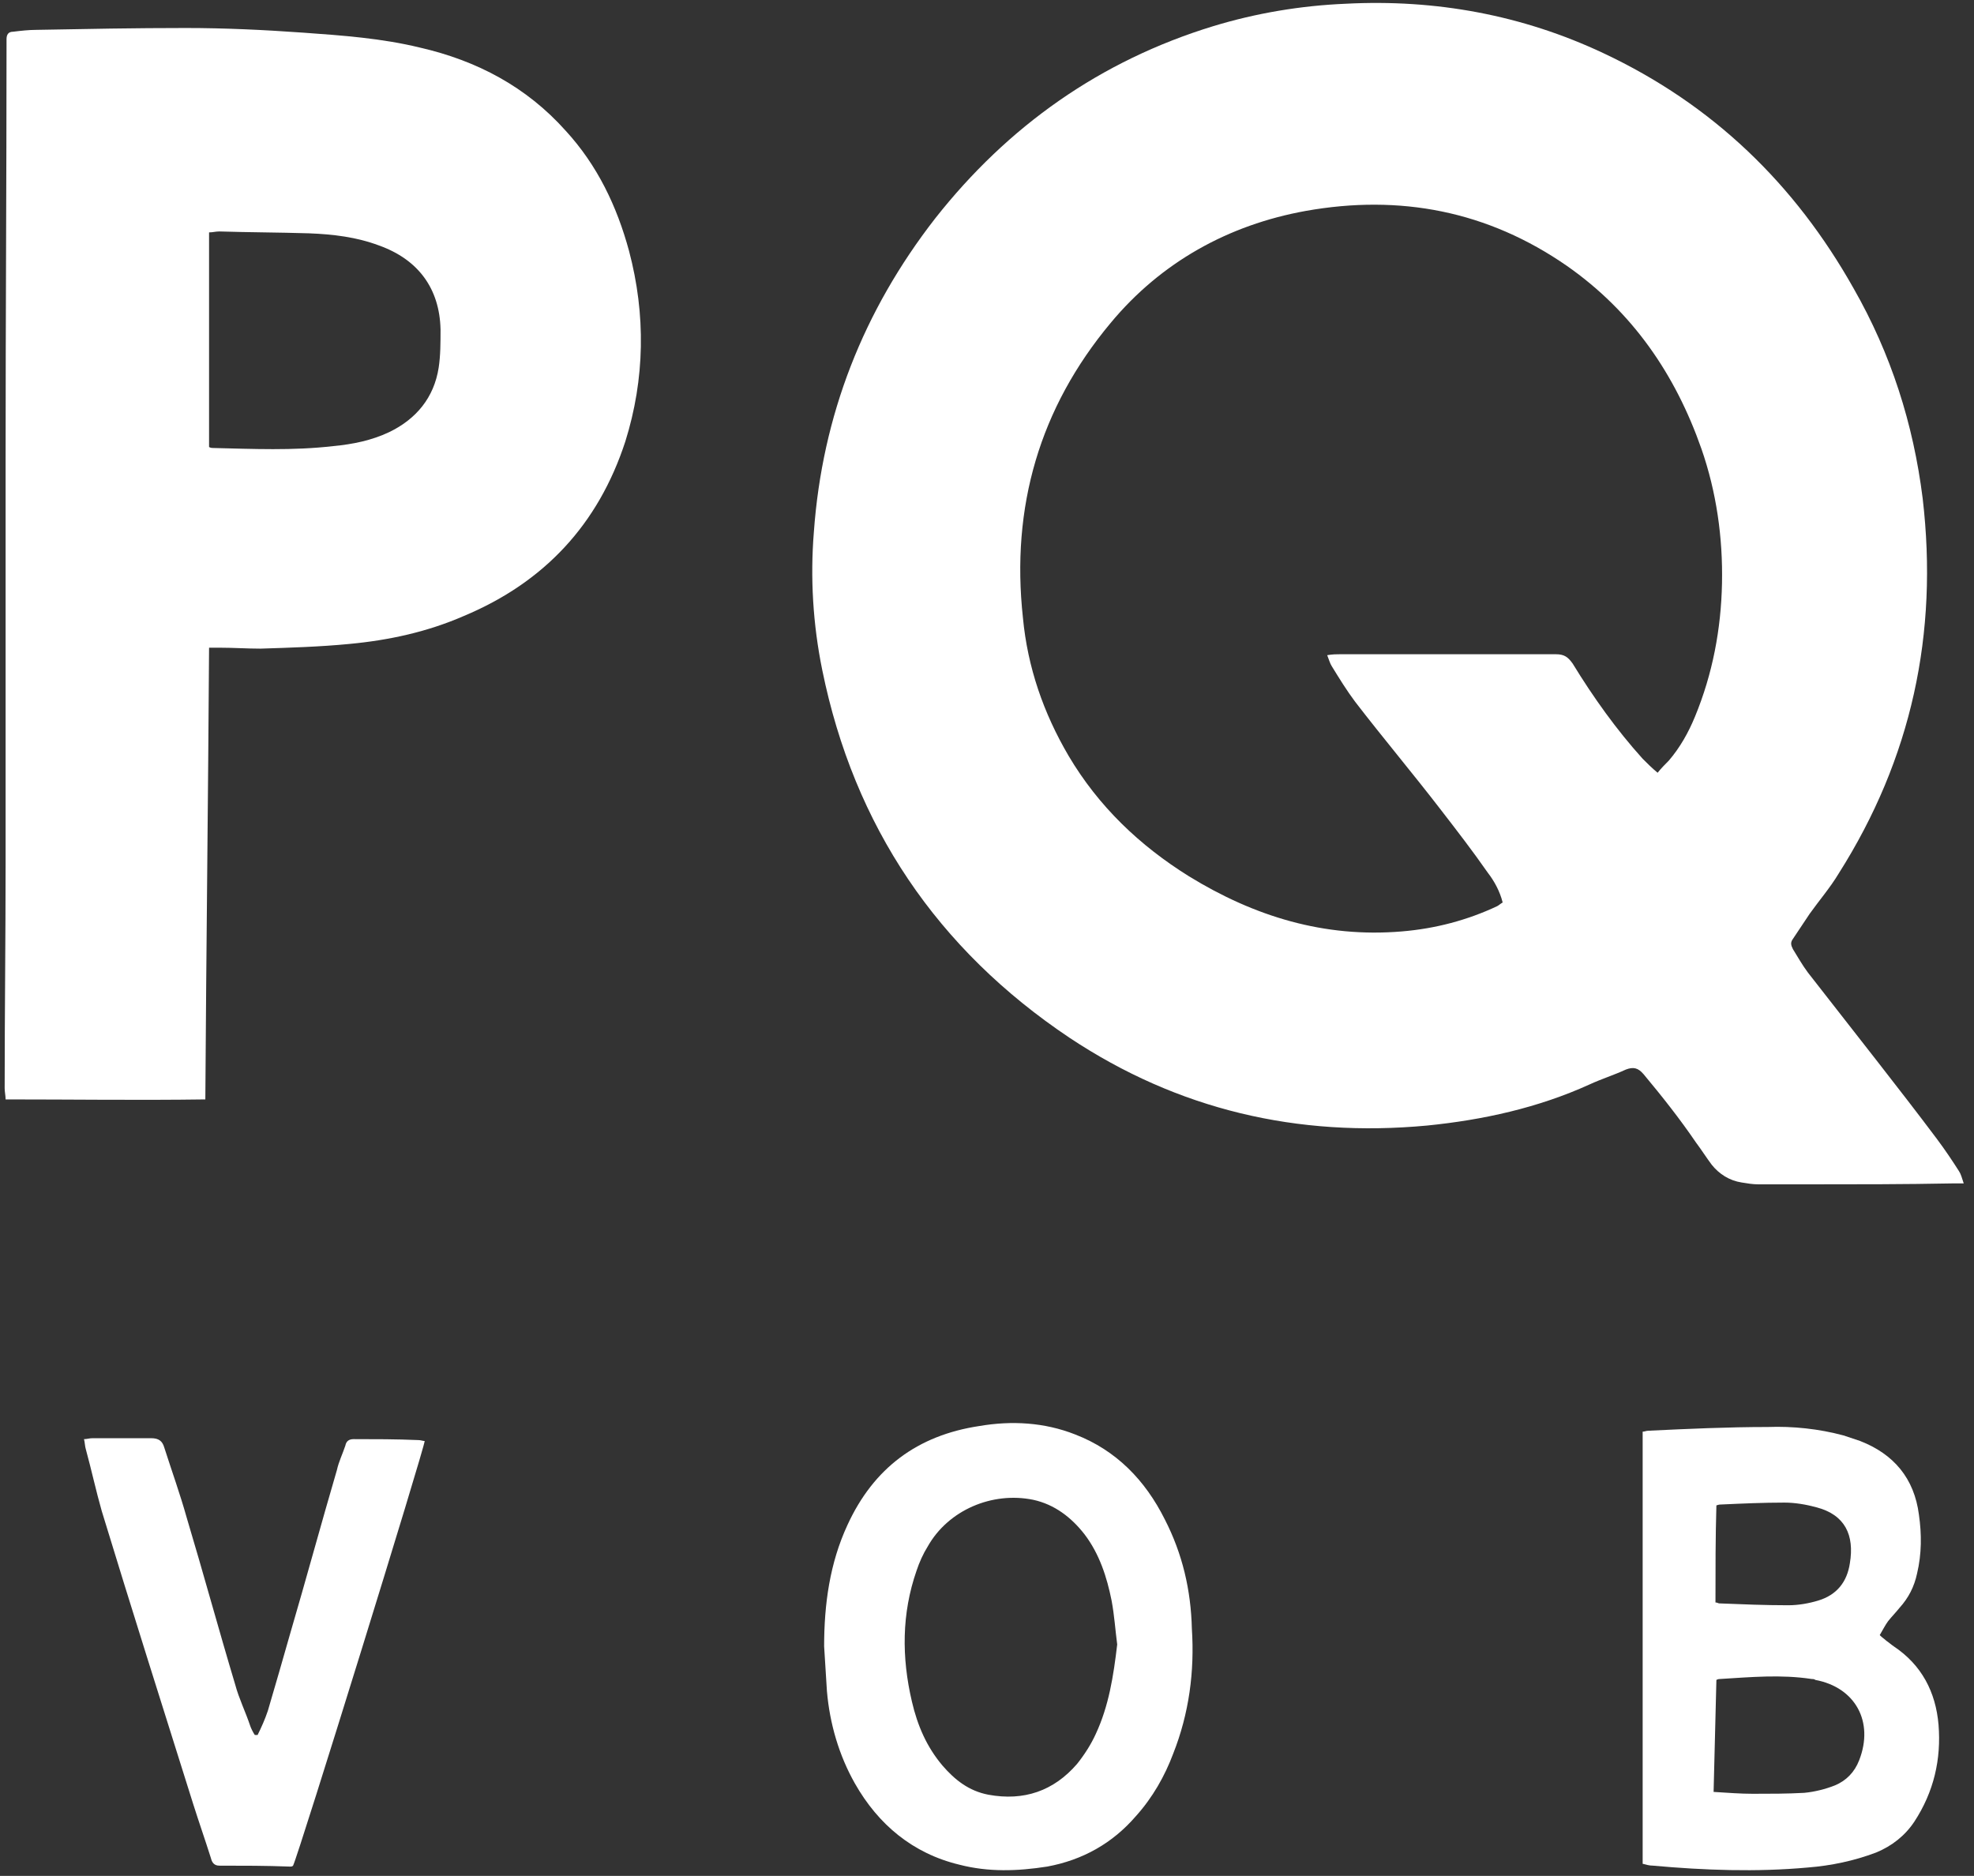
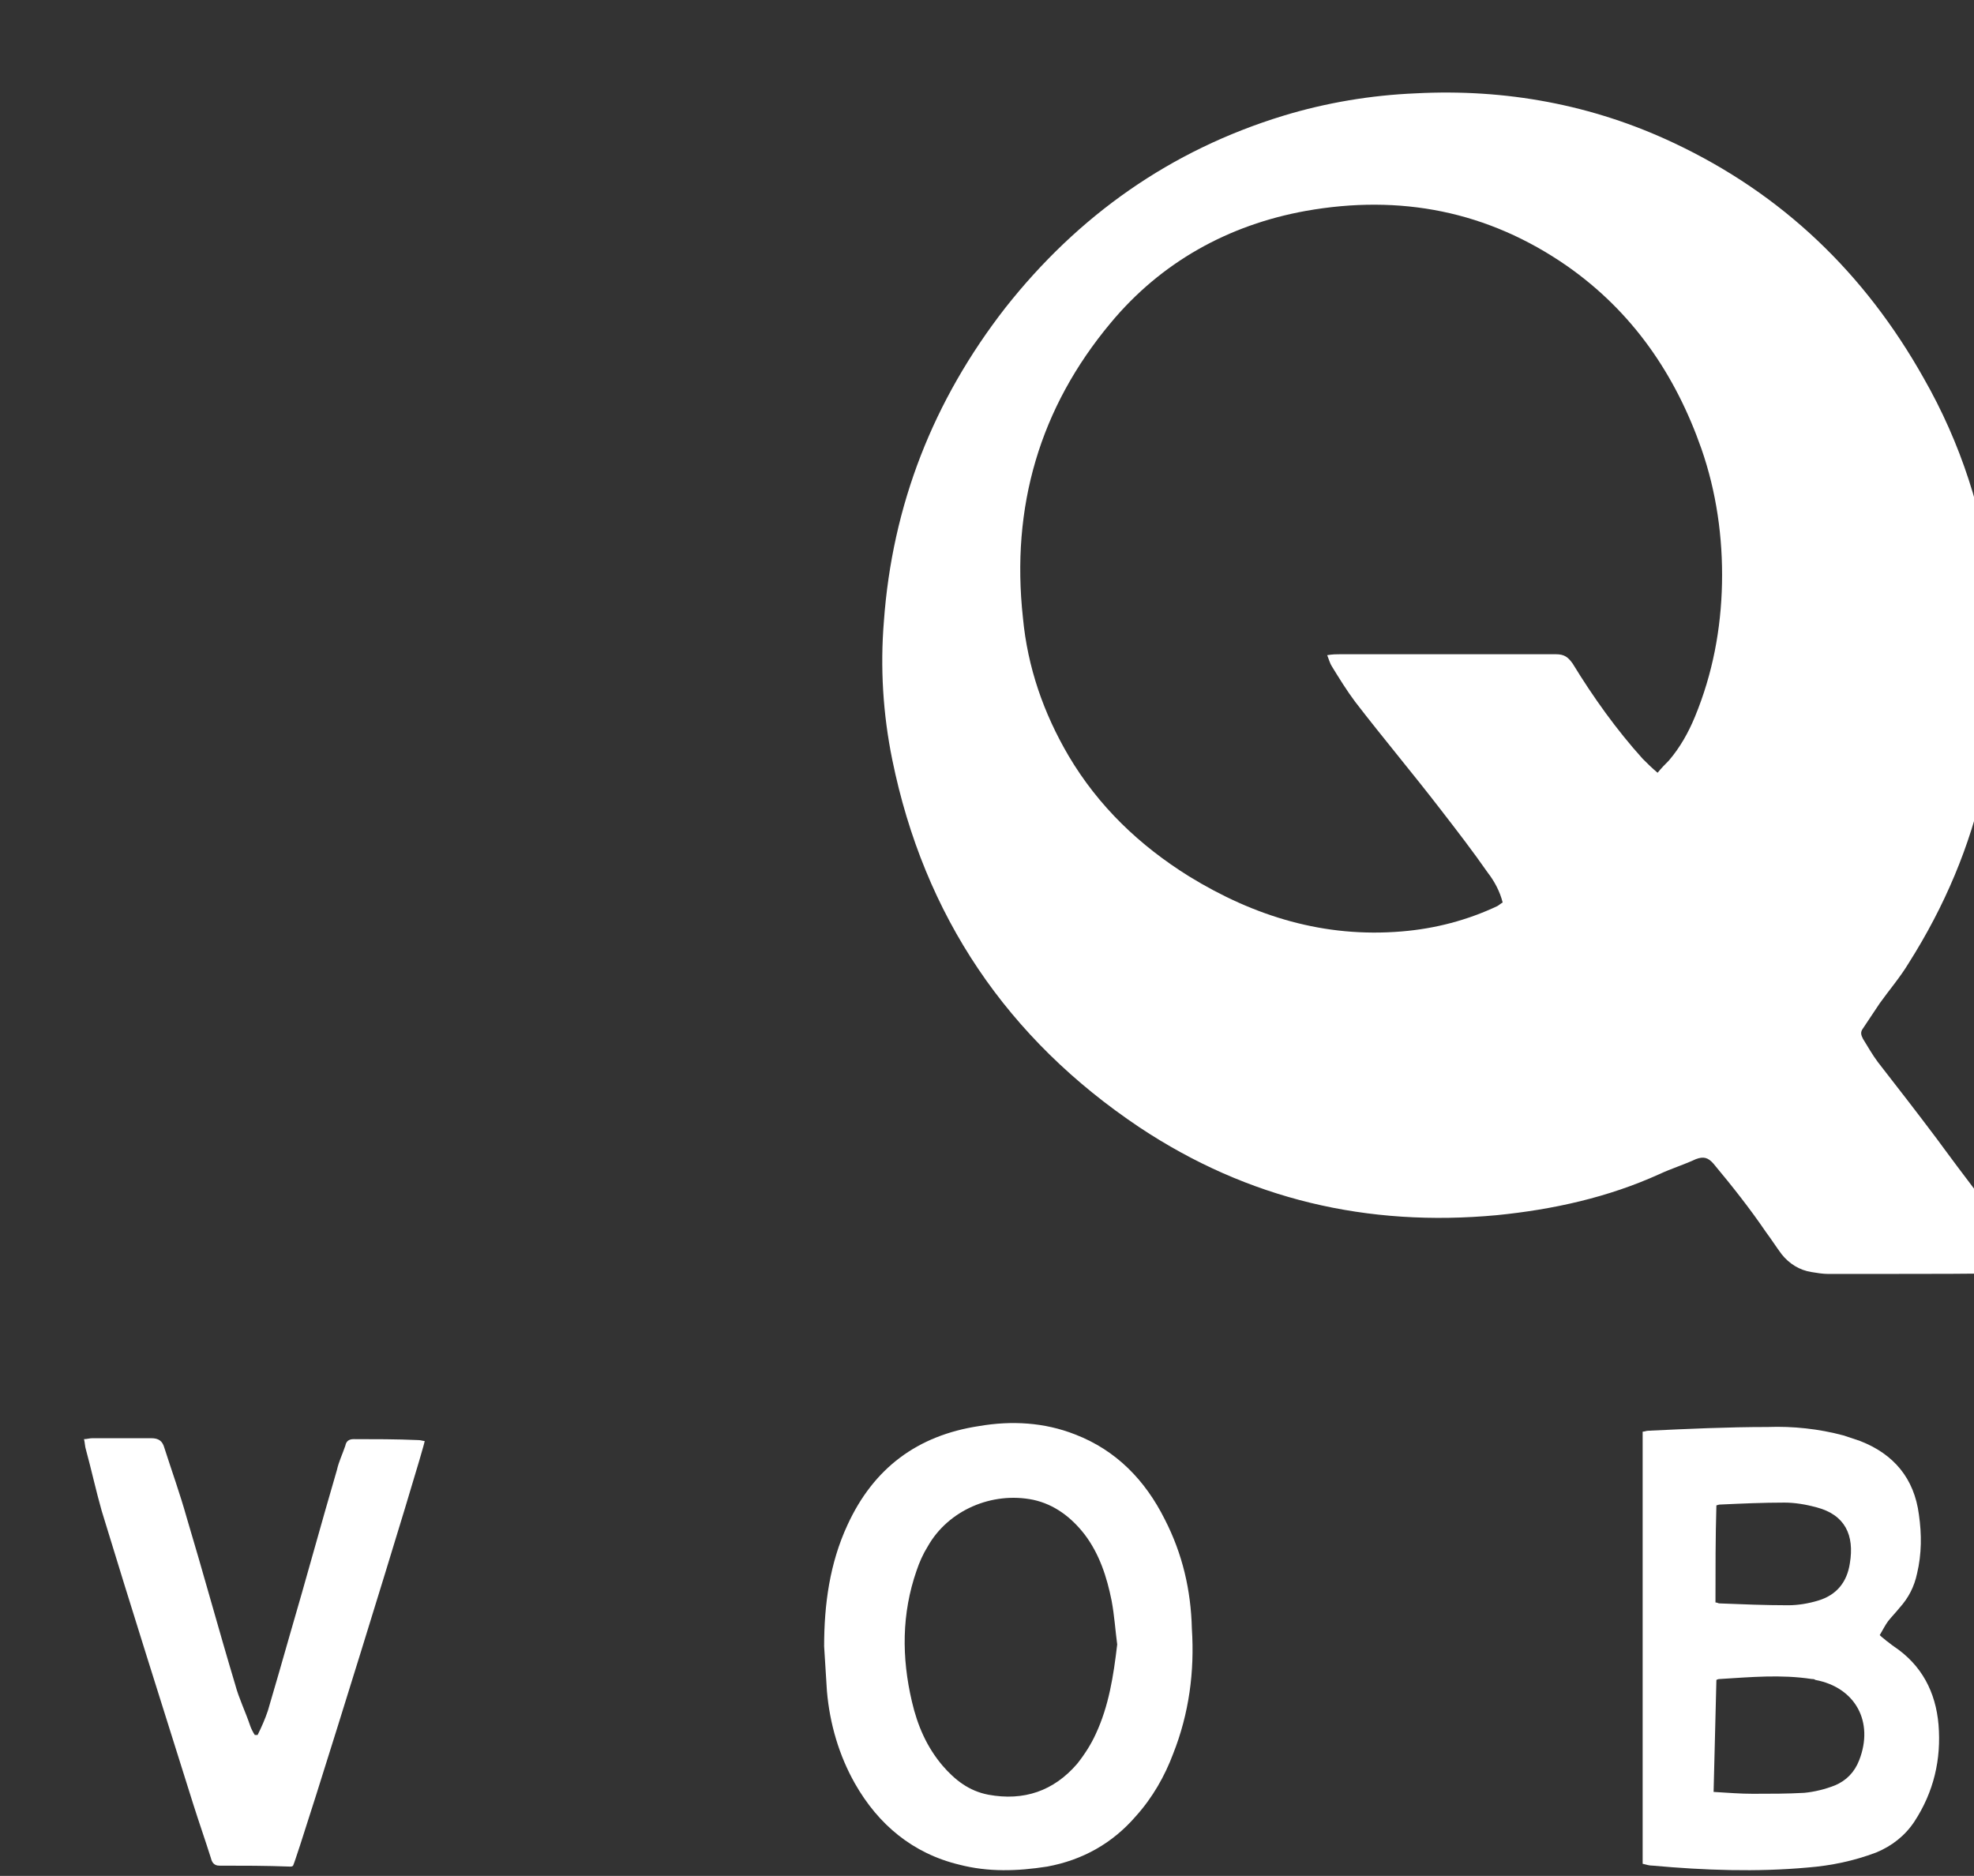
<svg xmlns="http://www.w3.org/2000/svg" version="1.1" x="0px" y="0px" viewBox="0 0 211.5 201" style="enable-background:new 0 0 211.5 201;" xml:space="preserve">
  <rect x="0" y="0" width="211.5" height="201" fill="#333333" stroke="none" />
  <style type="text/css">
	.st0{fill:#FFFFFF;}
	.st1{display:none;fill:none;}
</style>
  <g id="Ebene_2">
</g>
  <g id="Ebene_1_xA0_Bild_1_">
-     <path class="st0" d="M207.5,122c-2.1-2.8-4.2-5.5-6.3-8.2c-2.5-3.2-5-6.4-7.5-9.6c-0.6-0.8-1.1-1.7-1.6-2.5c-0.2-0.4-0.3-0.7,0-1.1   c0.6-0.9,1.2-1.8,1.8-2.7c1-1.4,2.2-2.8,3.1-4.3c7.8-12.3,10.7-25.7,9-40.2c-1-8-3.4-15.5-7.4-22.5c-6.3-11.2-15.1-19.7-26.8-25.2   c-8.7-4.1-18-5.8-27.6-5.3c-4.8,0.2-9.6,1-14.2,2.4c-12.1,3.7-22,10.7-29.8,20.6c-7.7,9.9-12.1,21.1-13,33.6   c-0.4,4.9-0.1,9.9,0.9,14.8c3.4,16.7,12.3,29.9,26.5,39.4c11.6,7.7,24.4,10.7,38.3,9.4c6-0.6,11.9-1.9,17.4-4.4   c1.3-0.6,2.6-1,3.9-1.6c0.8-0.3,1.3-0.2,1.9,0.5c2,2.4,3.9,4.8,5.6,7.3c0.6,0.8,1.1,1.6,1.7,2.4c0.8,1,1.9,1.7,3.2,1.9   c0.6,0.1,1.2,0.2,1.8,0.2c1.8,0,3.5,0,5.3,0c5.2,0,10.4,0,15.5-0.1c0.4,0,0.7,0,1.2,0c-0.2-0.6-0.3-1-0.5-1.3   C209.2,124.4,208.4,123.2,207.5,122z M184.5,62.5c-0.1,4.9-1,9.7-2.9,14.3c-0.7,1.7-1.6,3.3-2.8,4.7c-0.4,0.4-0.8,0.8-1.2,1.3   c-0.6-0.5-1.1-1-1.6-1.5c-2.8-3.1-5.3-6.6-7.5-10.2c-0.5-0.7-0.9-1-1.8-1c-7.7,0-15.4,0-23.1,0c-0.4,0-0.8,0-1.4,0.1   c0.2,0.5,0.3,0.9,0.5,1.2c0.8,1.3,1.6,2.6,2.5,3.8c3,3.9,6.2,7.7,9.2,11.6c1.7,2.2,3.4,4.4,5,6.7c0.7,0.9,1.3,2,1.6,3.2   c-0.2,0.1-0.4,0.3-0.6,0.4c-3.2,1.5-6.6,2.4-10.2,2.7c-8.3,0.7-15.8-1.6-22.8-5.9c-5.3-3.3-9.7-7.5-12.9-12.9   c-2.7-4.6-4.4-9.5-4.9-14.8c-1.3-11.9,1.8-22.5,9.4-31.6c5.4-6.5,12.6-10.5,20.9-12c10.1-1.8,19.5,0,28,5.9   c7,4.9,11.6,11.6,14.4,19.6C183.9,52.7,184.6,57.6,184.5,62.5z" />
+     <path class="st0" d="M207.5,122c-2.1-2.8-4.2-5.5-6.3-8.2c-0.6-0.8-1.1-1.7-1.6-2.5c-0.2-0.4-0.3-0.7,0-1.1   c0.6-0.9,1.2-1.8,1.8-2.7c1-1.4,2.2-2.8,3.1-4.3c7.8-12.3,10.7-25.7,9-40.2c-1-8-3.4-15.5-7.4-22.5c-6.3-11.2-15.1-19.7-26.8-25.2   c-8.7-4.1-18-5.8-27.6-5.3c-4.8,0.2-9.6,1-14.2,2.4c-12.1,3.7-22,10.7-29.8,20.6c-7.7,9.9-12.1,21.1-13,33.6   c-0.4,4.9-0.1,9.9,0.9,14.8c3.4,16.7,12.3,29.9,26.5,39.4c11.6,7.7,24.4,10.7,38.3,9.4c6-0.6,11.9-1.9,17.4-4.4   c1.3-0.6,2.6-1,3.9-1.6c0.8-0.3,1.3-0.2,1.9,0.5c2,2.4,3.9,4.8,5.6,7.3c0.6,0.8,1.1,1.6,1.7,2.4c0.8,1,1.9,1.7,3.2,1.9   c0.6,0.1,1.2,0.2,1.8,0.2c1.8,0,3.5,0,5.3,0c5.2,0,10.4,0,15.5-0.1c0.4,0,0.7,0,1.2,0c-0.2-0.6-0.3-1-0.5-1.3   C209.2,124.4,208.4,123.2,207.5,122z M184.5,62.5c-0.1,4.9-1,9.7-2.9,14.3c-0.7,1.7-1.6,3.3-2.8,4.7c-0.4,0.4-0.8,0.8-1.2,1.3   c-0.6-0.5-1.1-1-1.6-1.5c-2.8-3.1-5.3-6.6-7.5-10.2c-0.5-0.7-0.9-1-1.8-1c-7.7,0-15.4,0-23.1,0c-0.4,0-0.8,0-1.4,0.1   c0.2,0.5,0.3,0.9,0.5,1.2c0.8,1.3,1.6,2.6,2.5,3.8c3,3.9,6.2,7.7,9.2,11.6c1.7,2.2,3.4,4.4,5,6.7c0.7,0.9,1.3,2,1.6,3.2   c-0.2,0.1-0.4,0.3-0.6,0.4c-3.2,1.5-6.6,2.4-10.2,2.7c-8.3,0.7-15.8-1.6-22.8-5.9c-5.3-3.3-9.7-7.5-12.9-12.9   c-2.7-4.6-4.4-9.5-4.9-14.8c-1.3-11.9,1.8-22.5,9.4-31.6c5.4-6.5,12.6-10.5,20.9-12c10.1-1.8,19.5,0,28,5.9   c7,4.9,11.6,11.6,14.4,19.6C183.9,52.7,184.6,57.6,184.5,62.5z" />
    <path class="st1" d="M-220.2-224.4c-12.2-4.4-24.9-6.2-37.7-6.7c-16-0.7-32-0.7-48-1c-1.8,0-3.6,0.2-5.5,0.3c0,38.8,0,77,0,115.6   c1.1,0.3,1.5,0.5,2,0.5c21.6,0.2,43.3,1.3,64.9-1.1c10.3-1.1,20.4-3.3,29.9-7.6c14.8-6.8,24.1-18.2,26.6-34.4   c1.1-6.7,1.3-13.6,1-20.4C-187.8-201.4-199.3-216.8-220.2-224.4z" />
-     <path class="st0" d="M67.4,26.9c-1.3-4.8-3.4-9.2-6.8-12.9C56.4,9.3,51.1,6.5,45,5.1c-4.1-1-8.3-1.3-12.5-1.6   c-4.2-0.3-8.4-0.5-12.6-0.5C14.5,3,9.2,3.1,3.9,3.2c-0.8,0-1.7,0.1-2.5,0.2c-0.5,0-0.7,0.3-0.7,0.8c0,0.2,0,0.3,0,0.5   C0.7,19.4,0.6,34.2,0.6,49.1c0,8.2,0,16.4,0,24.6c0,6.3,0,12.6,0,18.8c0,8-0.1,16.1-0.1,24.1c0,0.4,0.1,0.8,0.1,1.2   c7.2,0,14.2,0.1,21.4,0c0.1-16.2,0.3-32.3,0.4-48.4c0.5,0,0.8,0,1.2,0c1.4,0,2.9,0.1,4.3,0.1c3.2-0.1,6.4-0.2,9.5-0.5   c4.3-0.4,8.4-1.3,12.3-3c8.6-3.6,14.4-9.8,17.3-18.7C69.1,40.6,69.2,33.7,67.4,26.9z M47,39.4c-0.5,3.2-2.4,5.5-5.3,6.9   c-1.9,0.9-3.9,1.3-6,1.5c-4.3,0.5-8.6,0.3-12.9,0.2c-0.1,0-0.2,0-0.4-0.1c0-7.7,0-15.3,0-23c0.4,0,0.7-0.1,1.1-0.1   c3.2,0.1,6.4,0.1,9.6,0.2c2.6,0.1,5.1,0.4,7.5,1.3c4.2,1.5,6.5,4.6,6.6,9C47.2,36.7,47.2,38.1,47,39.4z" />
    <path class="st0" d="M202.9,176.4c-0.3-0.2-0.5-0.4-0.8-0.6c-0.2-0.2-0.4-0.3-0.7-0.6c0.3-0.5,0.6-1.1,0.9-1.5   c0.4-0.5,0.8-0.9,1.2-1.4c1-1.1,1.6-2.3,1.9-3.7c0.5-2.1,0.5-4.2,0.2-6.3c-0.5-3.9-2.7-6.5-6.3-7.9c-0.6-0.2-1.2-0.4-1.8-0.6   c-2.6-0.7-5.4-1-8.1-0.9c-4.3,0-8.6,0.2-12.8,0.4c-0.2,0-0.4,0.1-0.6,0.1c0,15.4,0,30.8,0,46.3c0.4,0.1,0.7,0.2,1.1,0.2   c5.5,0.5,11.1,0.7,16.6,0.2c2.5-0.2,4.9-0.7,7.3-1.6c1.7-0.7,3.1-1.8,4.1-3.3c2.1-3.2,2.9-6.7,2.6-10.4   C207.4,181.3,205.9,178.4,202.9,176.4z M183.9,161.3c0.3-0.1,0.4-0.1,0.6-0.1c2.2-0.1,4.4-0.2,6.7-0.2c1.1,0,2.3,0.2,3.4,0.5   c3.1,0.8,4.1,3,3.6,6c-0.3,2-1.4,3.4-3.4,4c-1,0.3-2.1,0.5-3.2,0.5c-2.5,0-4.9-0.1-7.4-0.2c-0.1,0-0.2-0.1-0.4-0.1   C183.8,168.1,183.8,164.7,183.9,161.3z M199.2,188.6c-0.5,1.3-1.4,2.2-2.6,2.7c-1,0.4-2.2,0.7-3.3,0.8c-1.8,0.1-3.6,0.1-5.5,0.1   c-1.3,0-2.6-0.1-4.2-0.2c0.1-4.1,0.2-8.1,0.3-12c0.2-0.1,0.3-0.1,0.4-0.1c3.3-0.2,6.5-0.5,9.8,0c0.1,0,0.3,0,0.4,0.1   C198.8,180.8,200.8,184.5,199.2,188.6z" />
    <path class="st0" d="M124.8,162.8c-2.1-4.2-5.2-7.4-9.6-9.1c-3.3-1.3-6.8-1.5-10.3-0.9c-6.6,1-11.3,4.5-14.1,10.6   c-1.9,4.1-2.5,8.5-2.5,13c0.1,1.6,0.2,3.2,0.3,4.8c0.3,3.5,1.3,6.9,3,9.9c2.5,4.4,6.2,7.5,11.2,8.7c3.1,0.8,6.2,0.7,9.4,0.2   c3.8-0.7,7-2.5,9.5-5.4c1.8-2,3.1-4.3,4-6.7c1.7-4.3,2.3-8.8,2-13.4C127.6,170.4,126.7,166.5,124.8,162.8z M117.4,185.8   c-0.5,1.1-1.2,2.2-2,3.2c-2.5,2.9-5.7,4-9.5,3.3c-2.1-0.4-3.6-1.6-4.9-3.1c-1.7-2-2.7-4.3-3.3-6.9c-1.1-4.7-1.1-9.4,0.5-14   c0.3-0.9,0.7-1.8,1.2-2.6c2.2-3.9,6.9-5.9,11.3-5c2.3,0.5,4.1,1.9,5.5,3.7c1.6,2.1,2.4,4.6,2.9,7.1c0.3,1.6,0.4,3.2,0.6,4.7   C119.3,179.6,118.8,182.8,117.4,185.8z" />
    <path class="st0" d="M37.9,154.2c-0.5,0-0.8,0.2-0.9,0.7c-0.3,0.9-0.7,1.7-0.9,2.6c-1.7,5.8-3.3,11.7-5,17.5   c-0.8,2.8-1.6,5.6-2.4,8.3c-0.3,0.9-0.7,1.8-1.1,2.6c-0.1,0-0.2,0-0.3,0c-0.2-0.3-0.4-0.7-0.5-1c-0.5-1.5-1.2-2.9-1.6-4.4   c-1.8-6-3.4-11.9-5.2-17.9c-0.7-2.5-1.6-5-2.4-7.5c-0.2-0.7-0.6-1-1.4-1c-2.1,0-4.2,0-6.3,0c-0.3,0-0.6,0.1-0.9,0.1   c0.1,0.4,0.1,0.8,0.2,1.1c0.6,2.2,1.1,4.5,1.7,6.6c3.2,10.5,6.5,20.9,9.8,31.4c0.6,1.9,1.3,3.9,1.9,5.8c0.1,0.4,0.3,0.8,0.9,0.8   c2.5,0,5,0,7.6,0.1c0.1,0,0.2,0,0.3-0.1c0.6-1.2,14.1-44.8,14.1-45.5c-0.2,0-0.4-0.1-0.7-0.1C42.4,154.2,40.2,154.2,37.9,154.2z" />
  </g>
</svg>